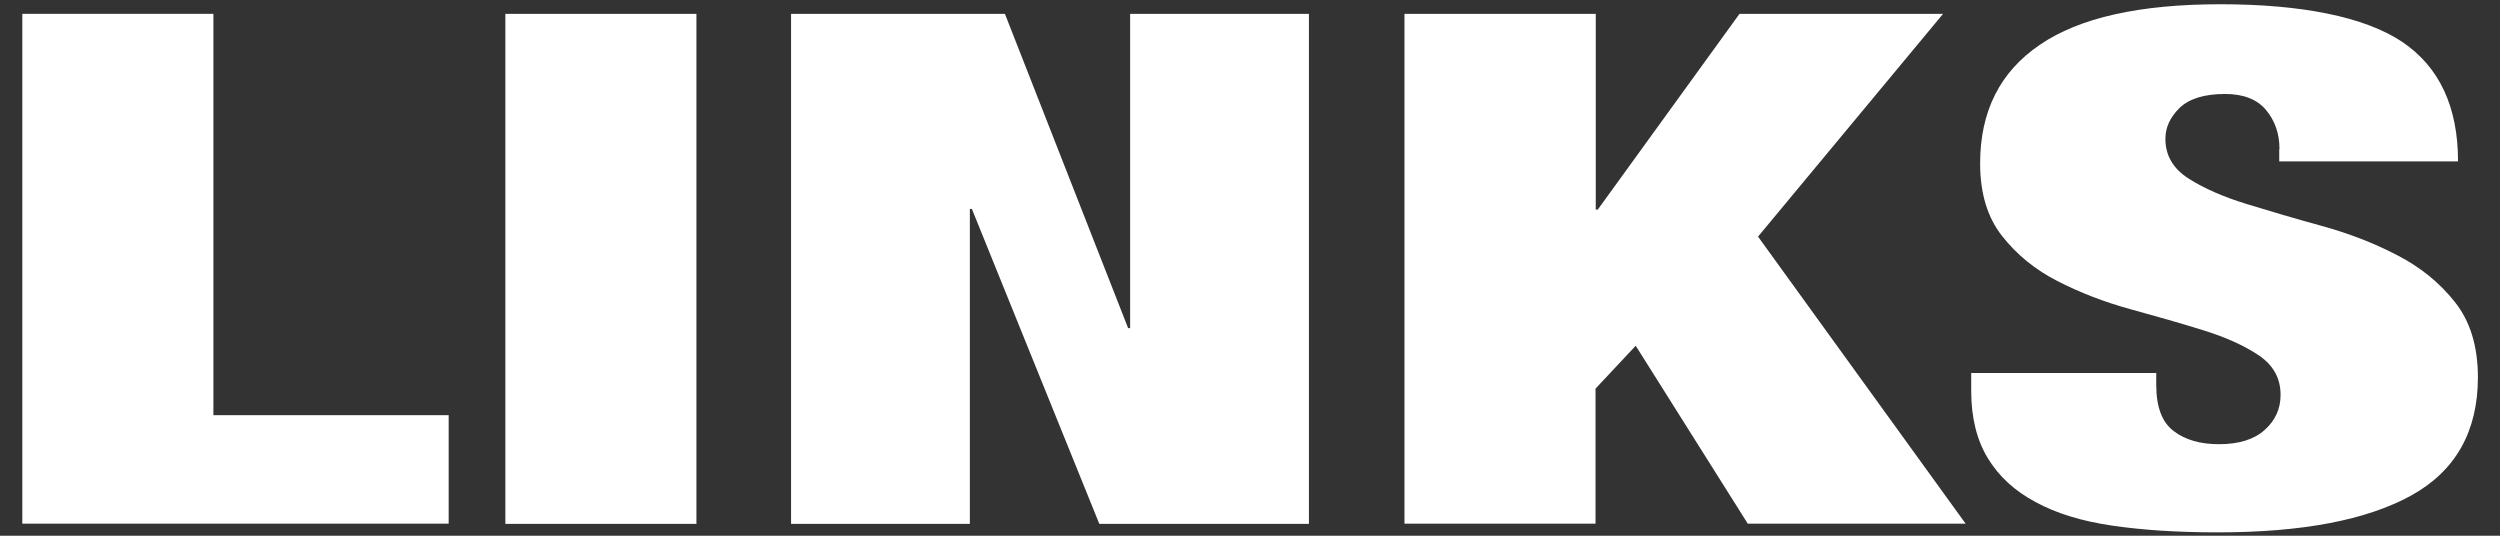
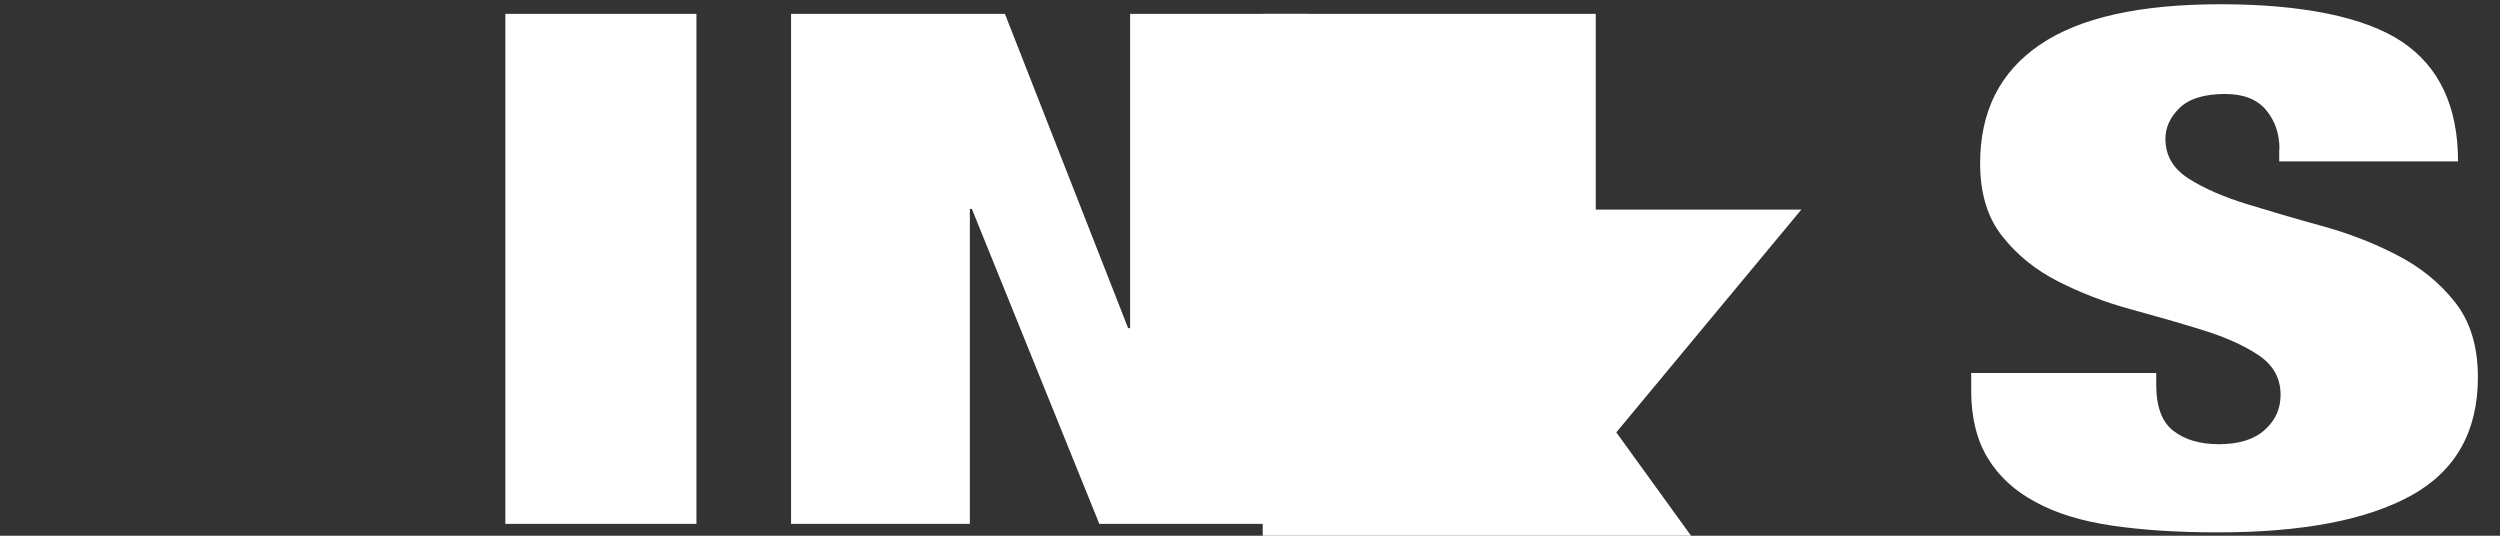
<svg xmlns="http://www.w3.org/2000/svg" width="112" height="24" viewBox="0 0 112 24">
  <rect x="0" y="0" width="112" height="24" fill="#333333" stroke="none" />
-   <path d="M9.56.62v17.98h10.54v4.86H1V.62h8.56Z" style="fill:#fff" />
  <path d="M31.2.62v22.85h-8.56V.62h8.56Z" style="fill:#fff" />
  <path d="M45.02.62l5.52,14.08h.09V.62h8.01v22.85h-9.39l-5.71-14.11h-.09v14.11h-8.01V.62h9.58Z" style="fill:#fff" />
-   <path d="M71.49.62v8.77h.09l6.35-8.77h9.12l-8.29,9.98,9.3,12.86h-9.76l-5.02-7.97-1.8,1.92v6.05h-8.56V.62h8.56Z" style="fill:#fff" />
+   <path d="M71.49.62v8.77h.09h9.12l-8.29,9.98,9.3,12.86h-9.76l-5.02-7.97-1.8,1.92v6.05h-8.56V.62h8.56Z" style="fill:#fff" />
  <path d="M102.12,6.67c0-.68-.2-1.26-.6-1.74-.4-.48-1.01-.72-1.84-.72-.92,0-1.6.21-2.03.62-.43.42-.64.88-.64,1.39,0,.75.35,1.34,1.04,1.78.69.44,1.56.82,2.6,1.14,1.04.32,2.16.65,3.36.98,1.2.33,2.32.76,3.36,1.3,1.04.53,1.91,1.23,2.6,2.1.69.86,1.04,1.99,1.04,3.38,0,2.43-1,4.2-2.99,5.3-2,1.1-4.88,1.65-8.66,1.65-1.78,0-3.35-.1-4.72-.3-1.37-.2-2.52-.55-3.45-1.06-.94-.5-1.65-1.16-2.14-1.97-.49-.81-.74-1.81-.74-3.01v-.8h8.29v.54c0,.98.26,1.67.78,2.06.52.4,1.2.59,2.03.59.89,0,1.57-.21,2.05-.64.48-.43.71-.95.71-1.57,0-.75-.33-1.34-.99-1.78-.66-.44-1.49-.81-2.49-1.12-1-.31-2.08-.62-3.25-.94-1.17-.32-2.25-.74-3.25-1.25-1-.51-1.83-1.18-2.49-2.02-.66-.83-.99-1.92-.99-3.26,0-2.33.89-4.1,2.67-5.31,1.78-1.22,4.48-1.82,8.1-1.82s6.45.56,8.13,1.68c1.67,1.12,2.51,2.91,2.51,5.36h-8.01v-.54Z" style="fill:#fff" />
-   <rect width="112" height="24" style="fill:none" />
</svg>